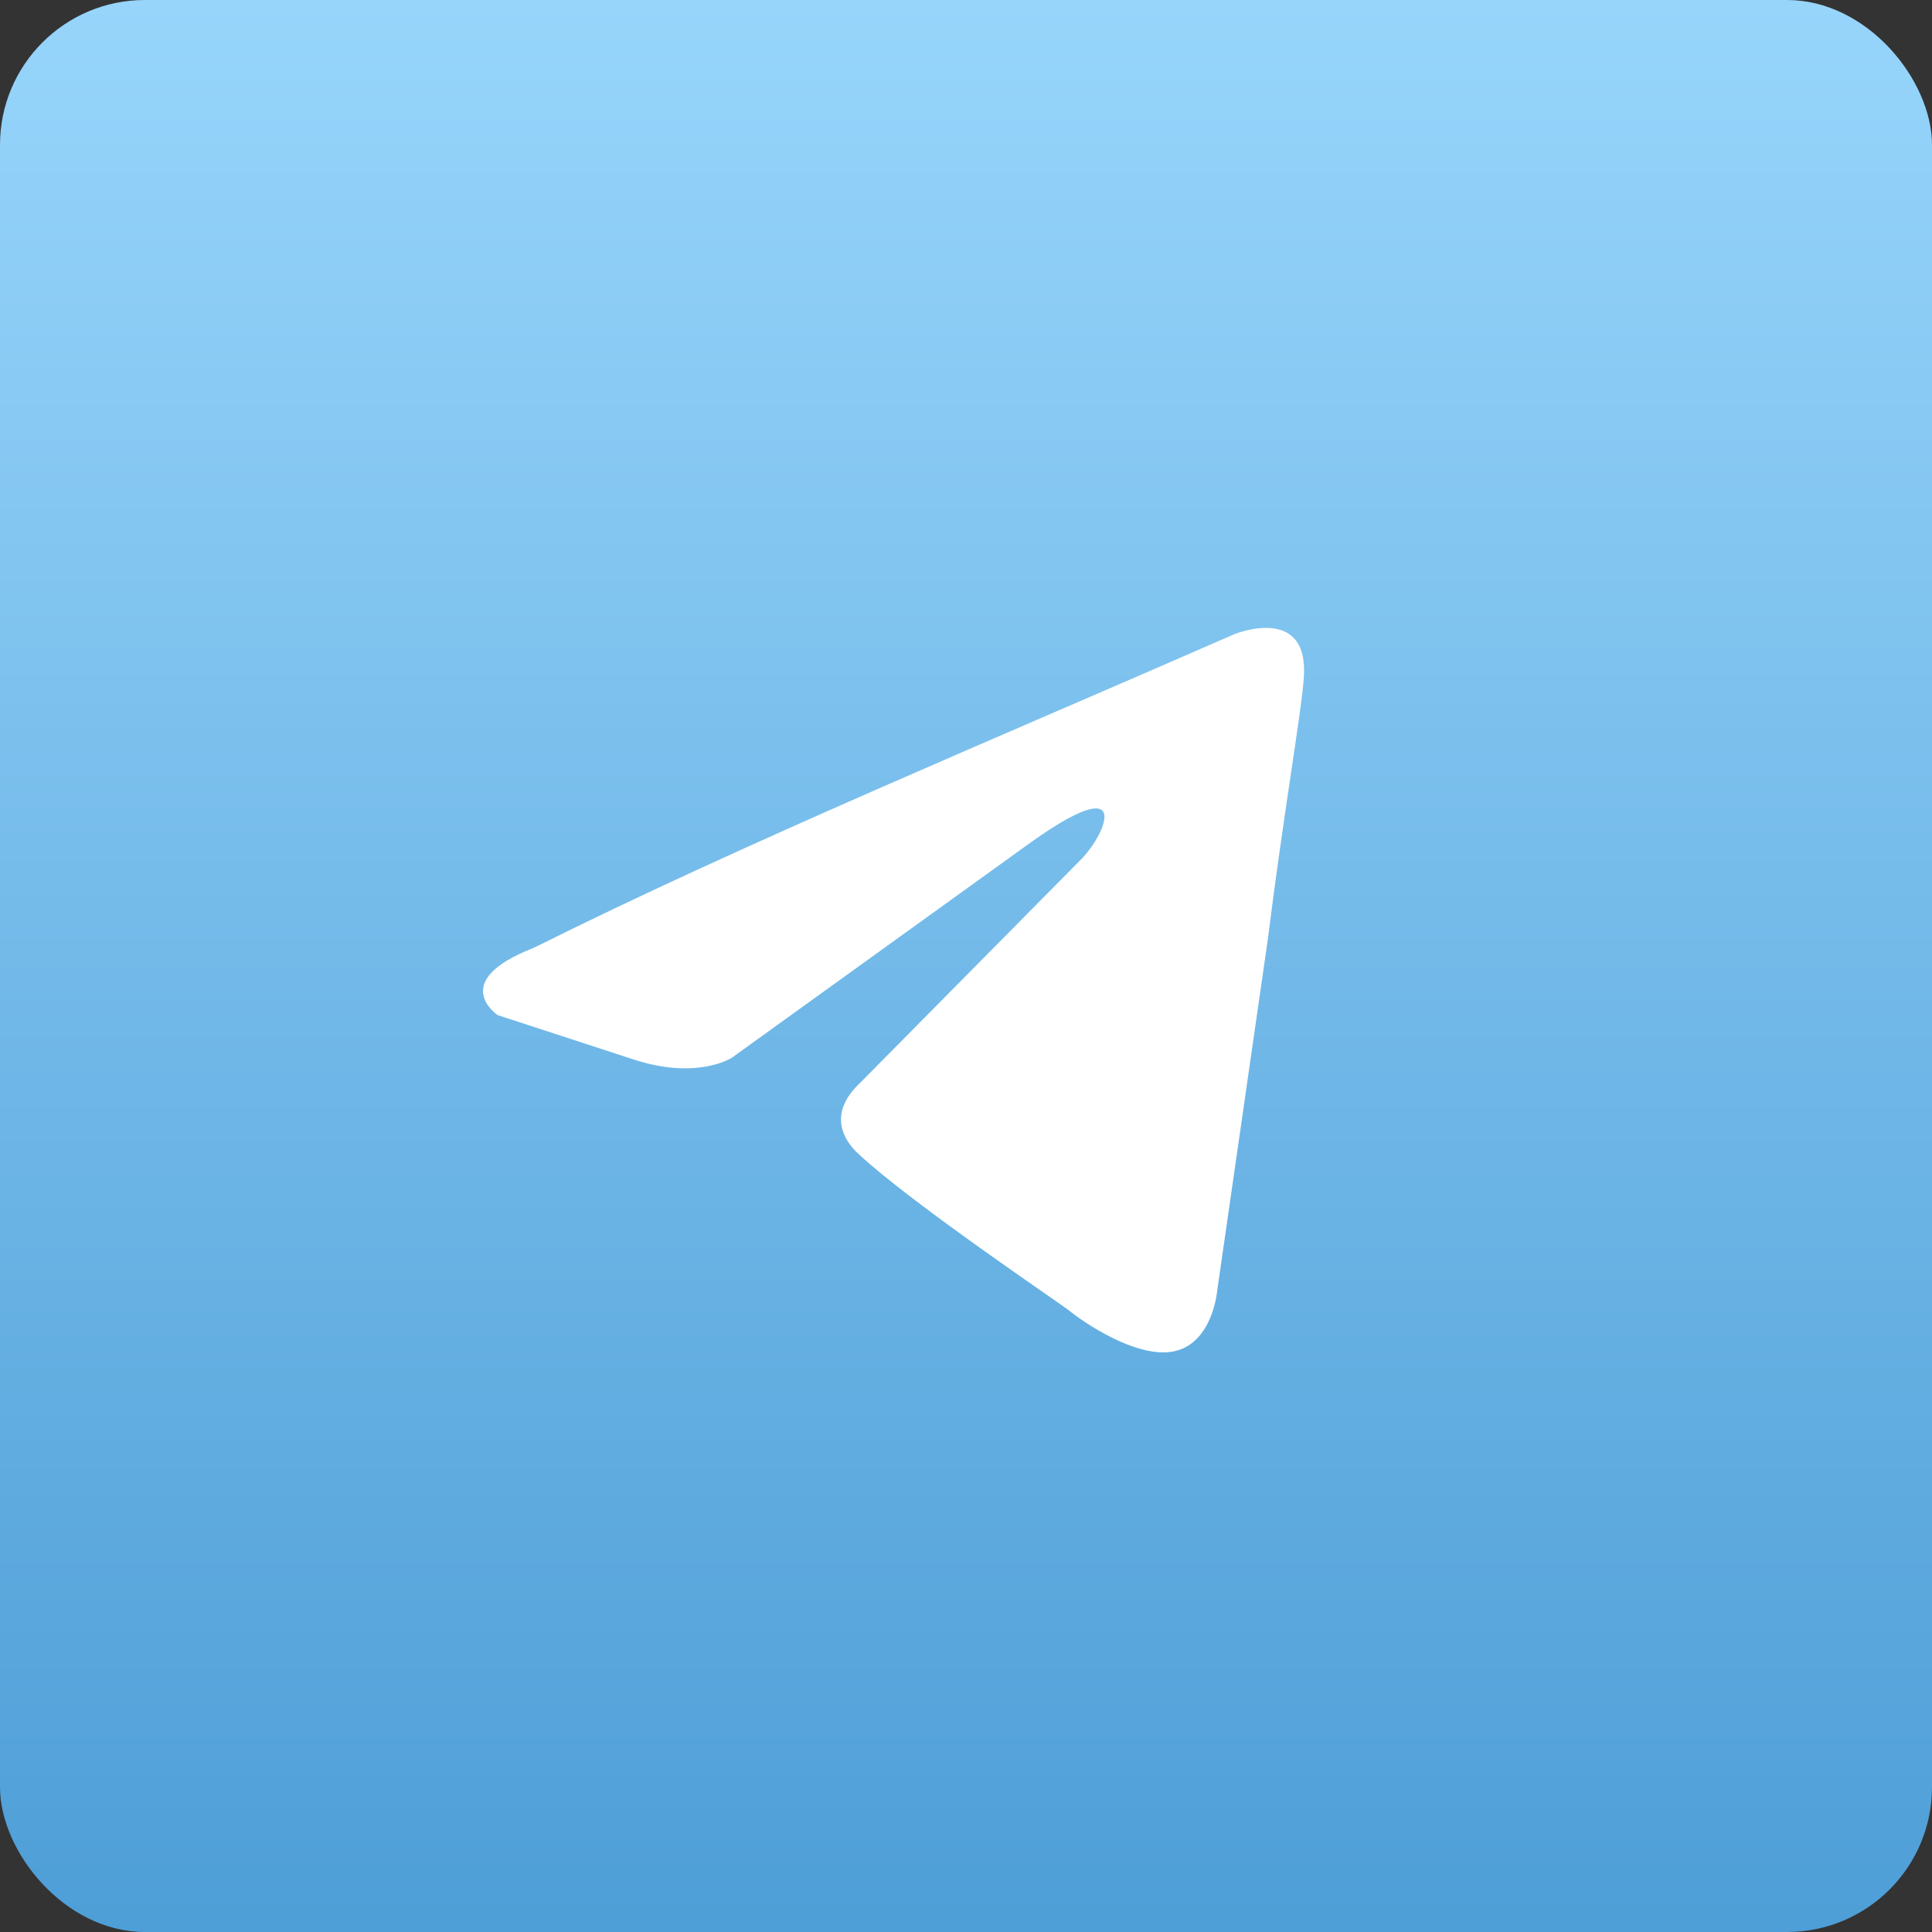
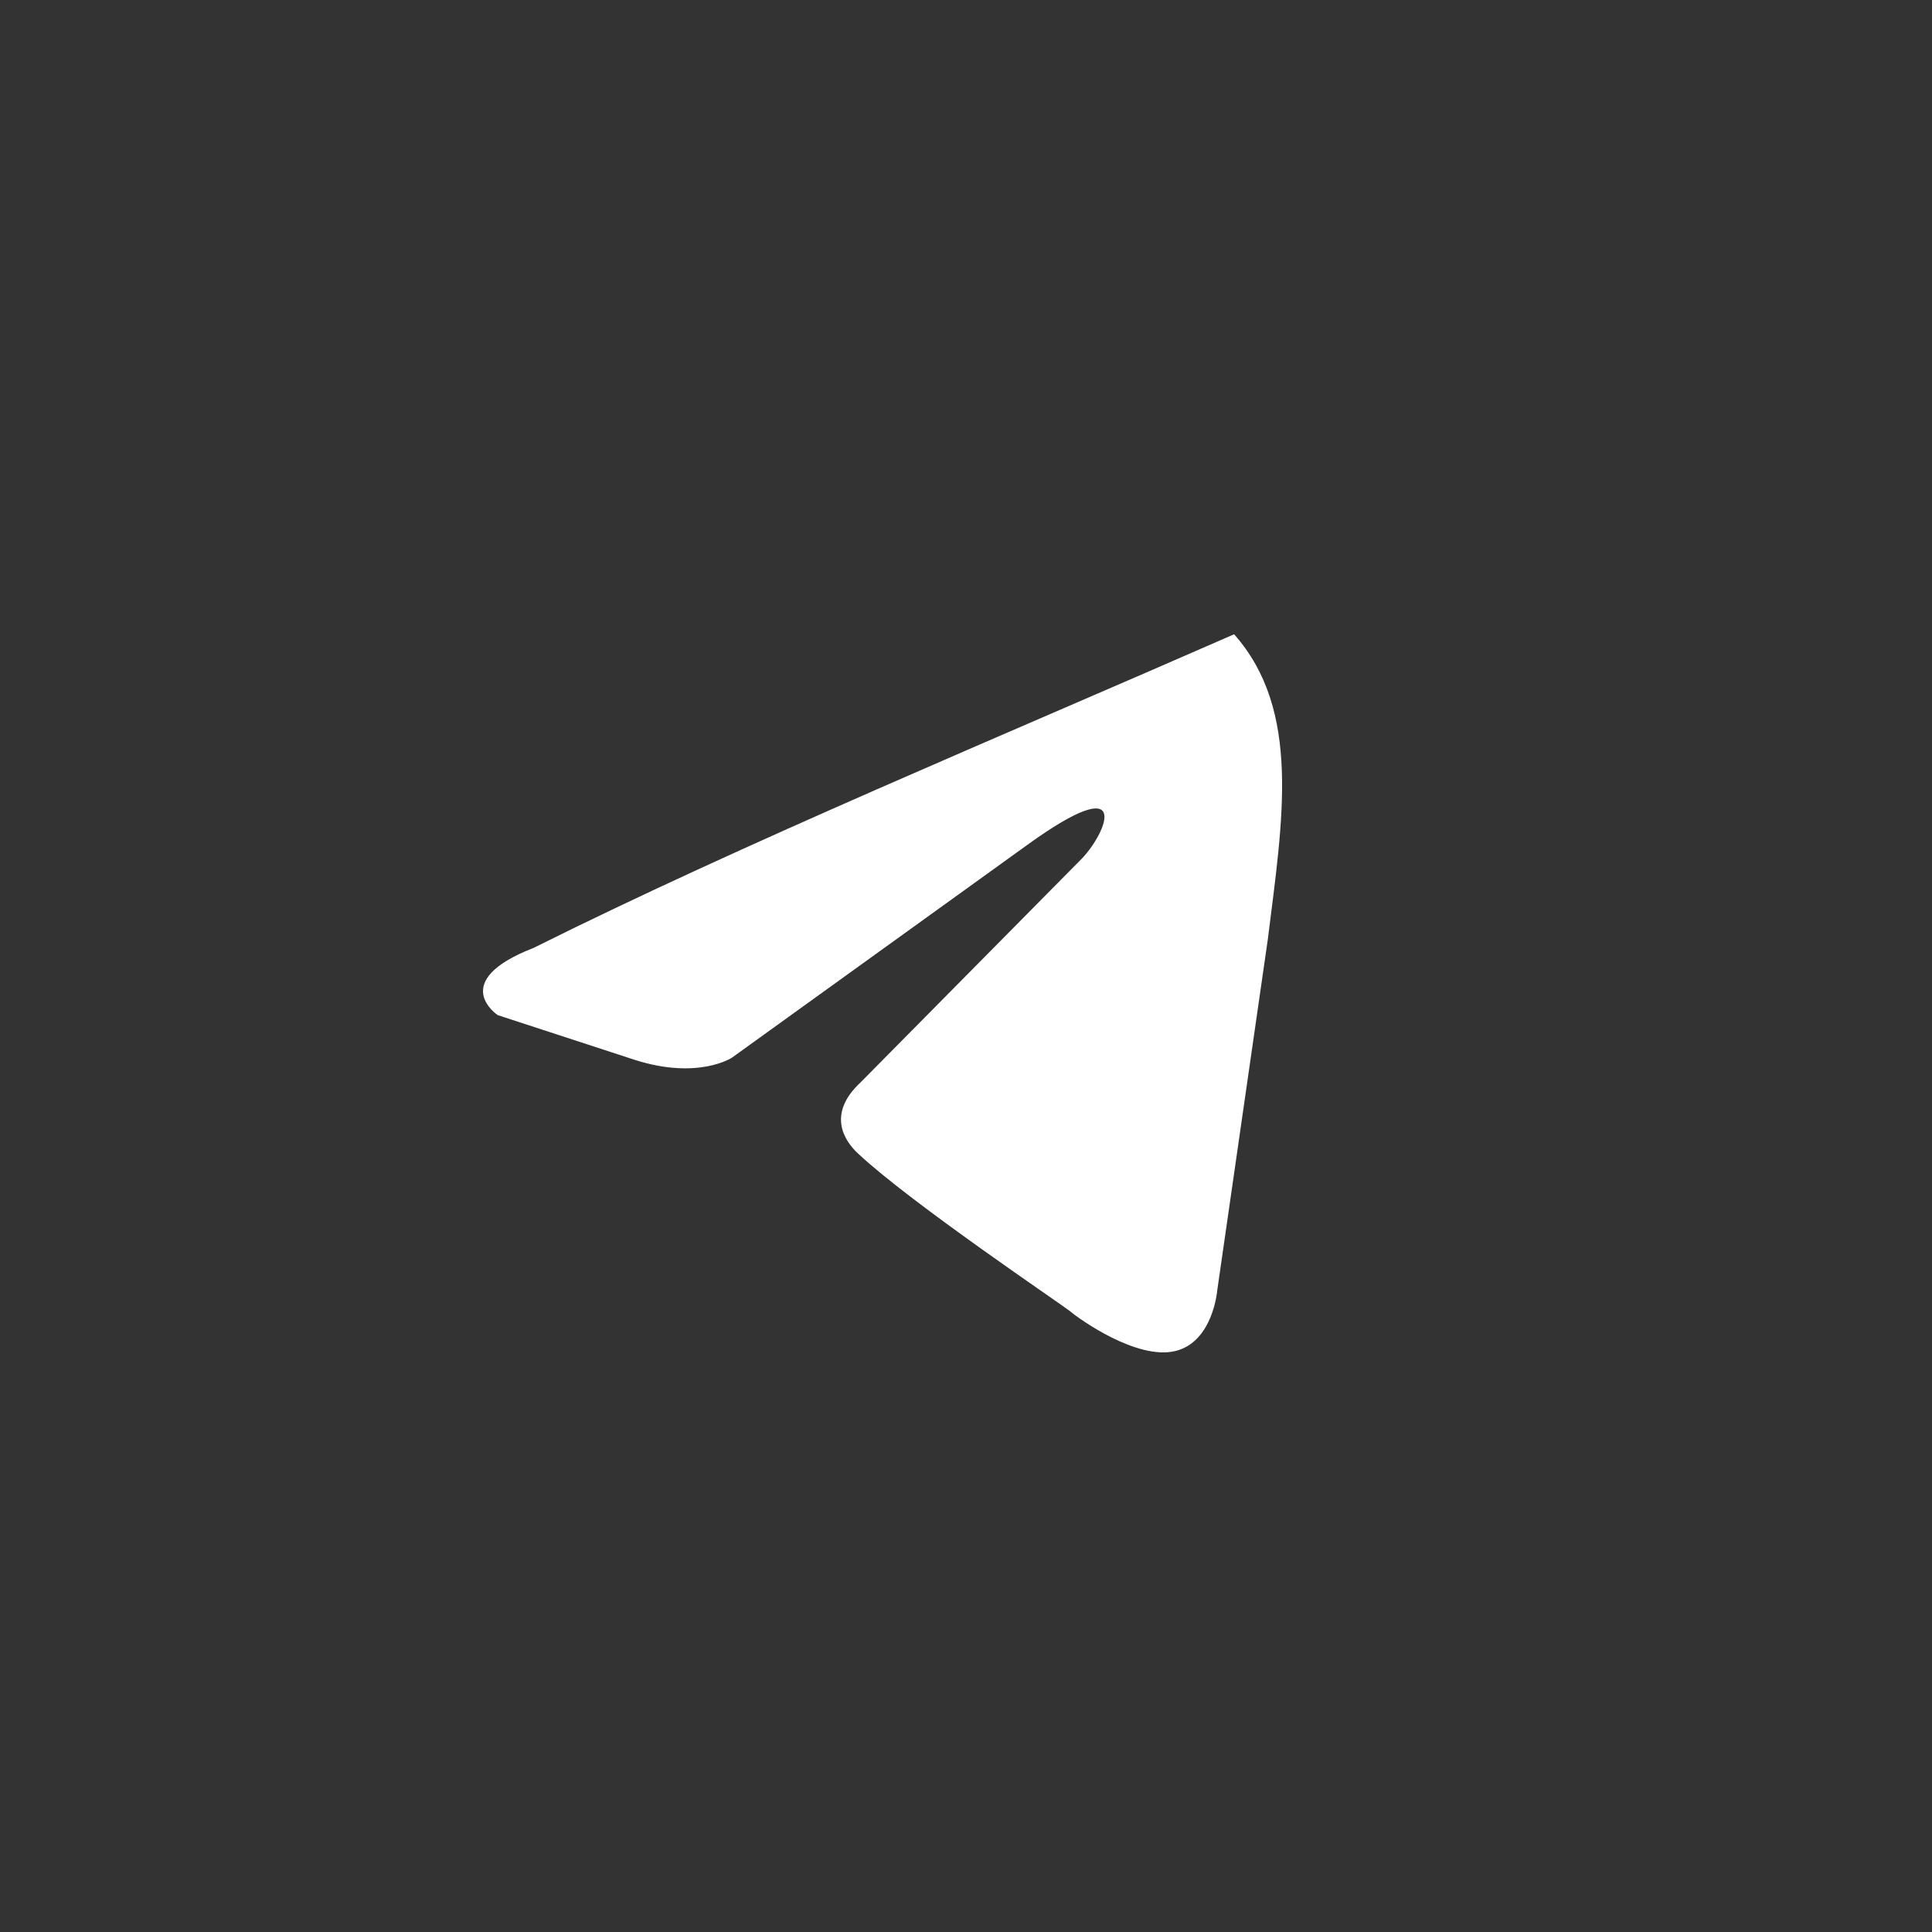
<svg xmlns="http://www.w3.org/2000/svg" width="40" height="40" viewBox="0 0 40 40" fill="none">
  <rect x="0" y="0" width="40" height="40" fill="#333333" stroke="none" />
-   <rect width="40" height="40" rx="3" fill="url(#paint0_linear_4_87)" />
-   <path d="M25.551 13.132C25.551 13.132 27.123 12.483 26.992 14.06C26.949 14.709 26.555 16.982 26.25 19.44L25.201 26.721C25.201 26.721 25.114 27.788 24.328 27.973C23.541 28.159 22.362 27.324 22.143 27.139C21.969 26.999 18.867 24.912 17.775 23.892C17.469 23.614 17.12 23.057 17.819 22.408L22.405 17.77C22.93 17.214 23.454 15.915 21.27 17.492L15.154 21.898C15.154 21.898 14.455 22.362 13.144 21.944L10.305 21.017C10.305 21.017 9.257 20.321 11.048 19.625C15.416 17.445 20.789 15.219 25.551 13.132Z" fill="white" />
+   <path d="M25.551 13.132C26.949 14.709 26.555 16.982 26.25 19.44L25.201 26.721C25.201 26.721 25.114 27.788 24.328 27.973C23.541 28.159 22.362 27.324 22.143 27.139C21.969 26.999 18.867 24.912 17.775 23.892C17.469 23.614 17.12 23.057 17.819 22.408L22.405 17.77C22.93 17.214 23.454 15.915 21.27 17.492L15.154 21.898C15.154 21.898 14.455 22.362 13.144 21.944L10.305 21.017C10.305 21.017 9.257 20.321 11.048 19.625C15.416 17.445 20.789 15.219 25.551 13.132Z" fill="white" />
  <defs>
    <linearGradient id="paint0_linear_4_87" x1="20" y1="0" x2="20" y2="40" gradientUnits="userSpaceOnUse">
      <stop stop-color="#97D5FB" />
      <stop offset="1" stop-color="#4E9ED7" />
    </linearGradient>
  </defs>
</svg>